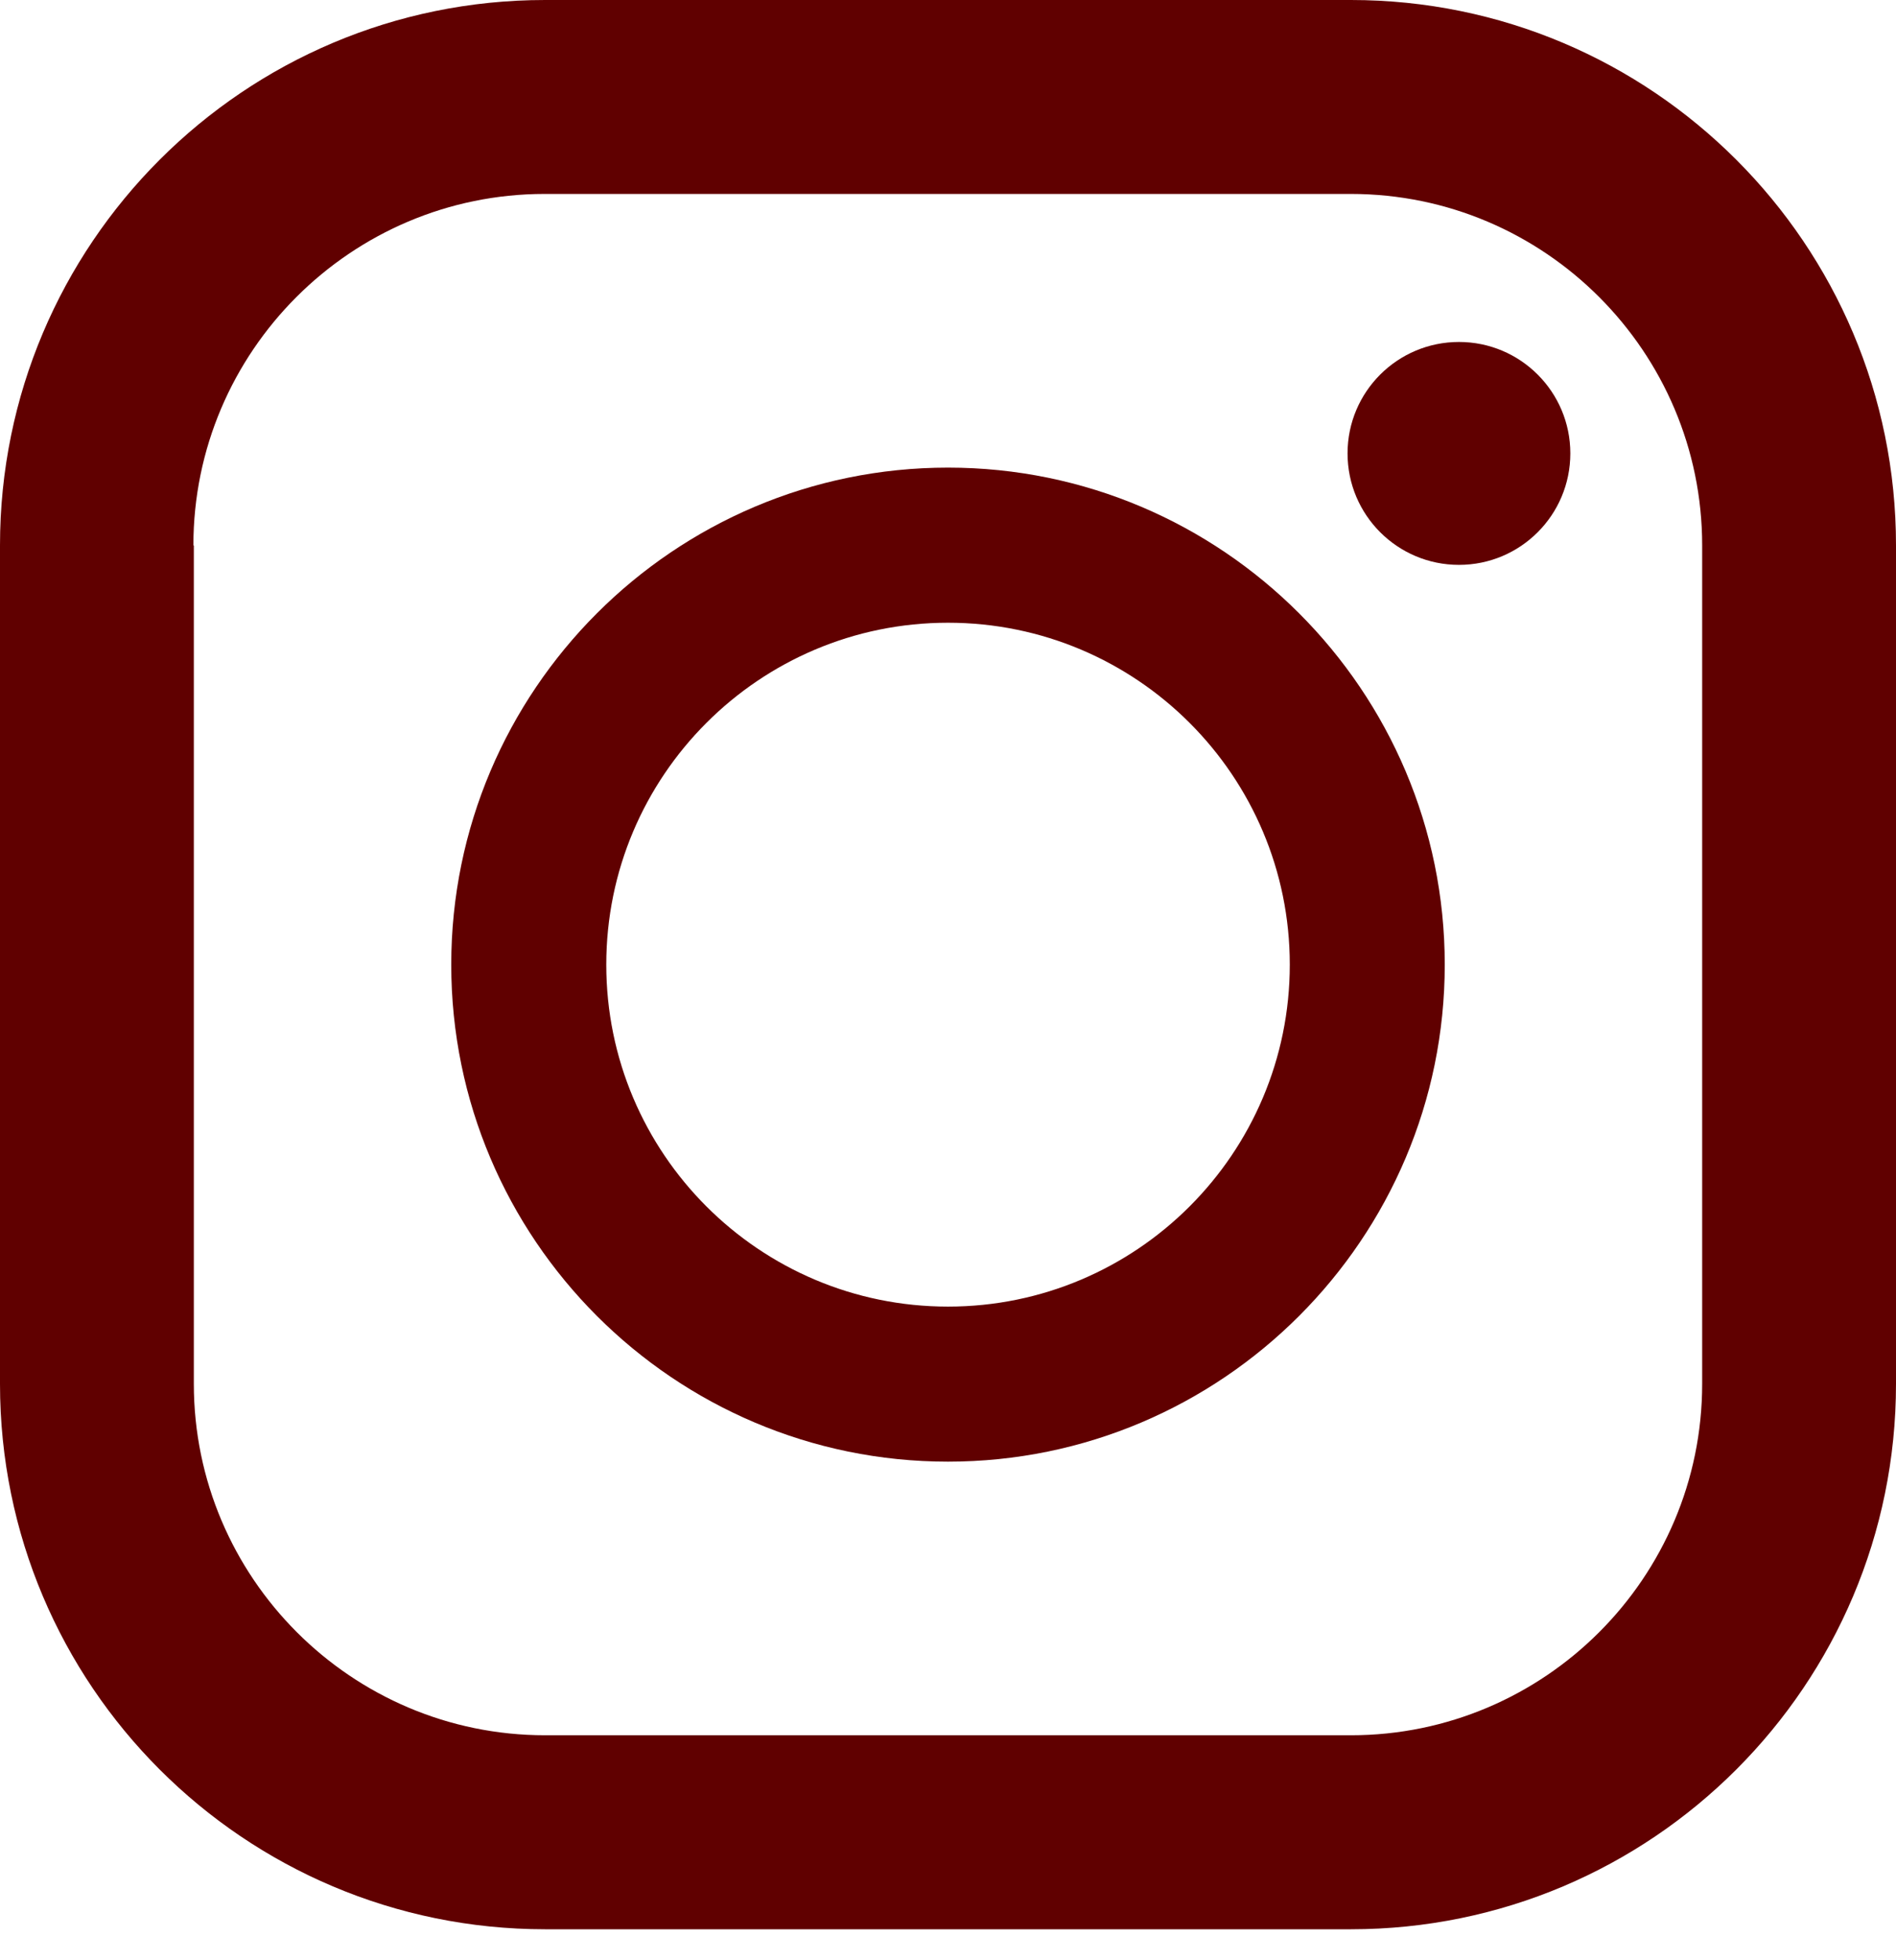
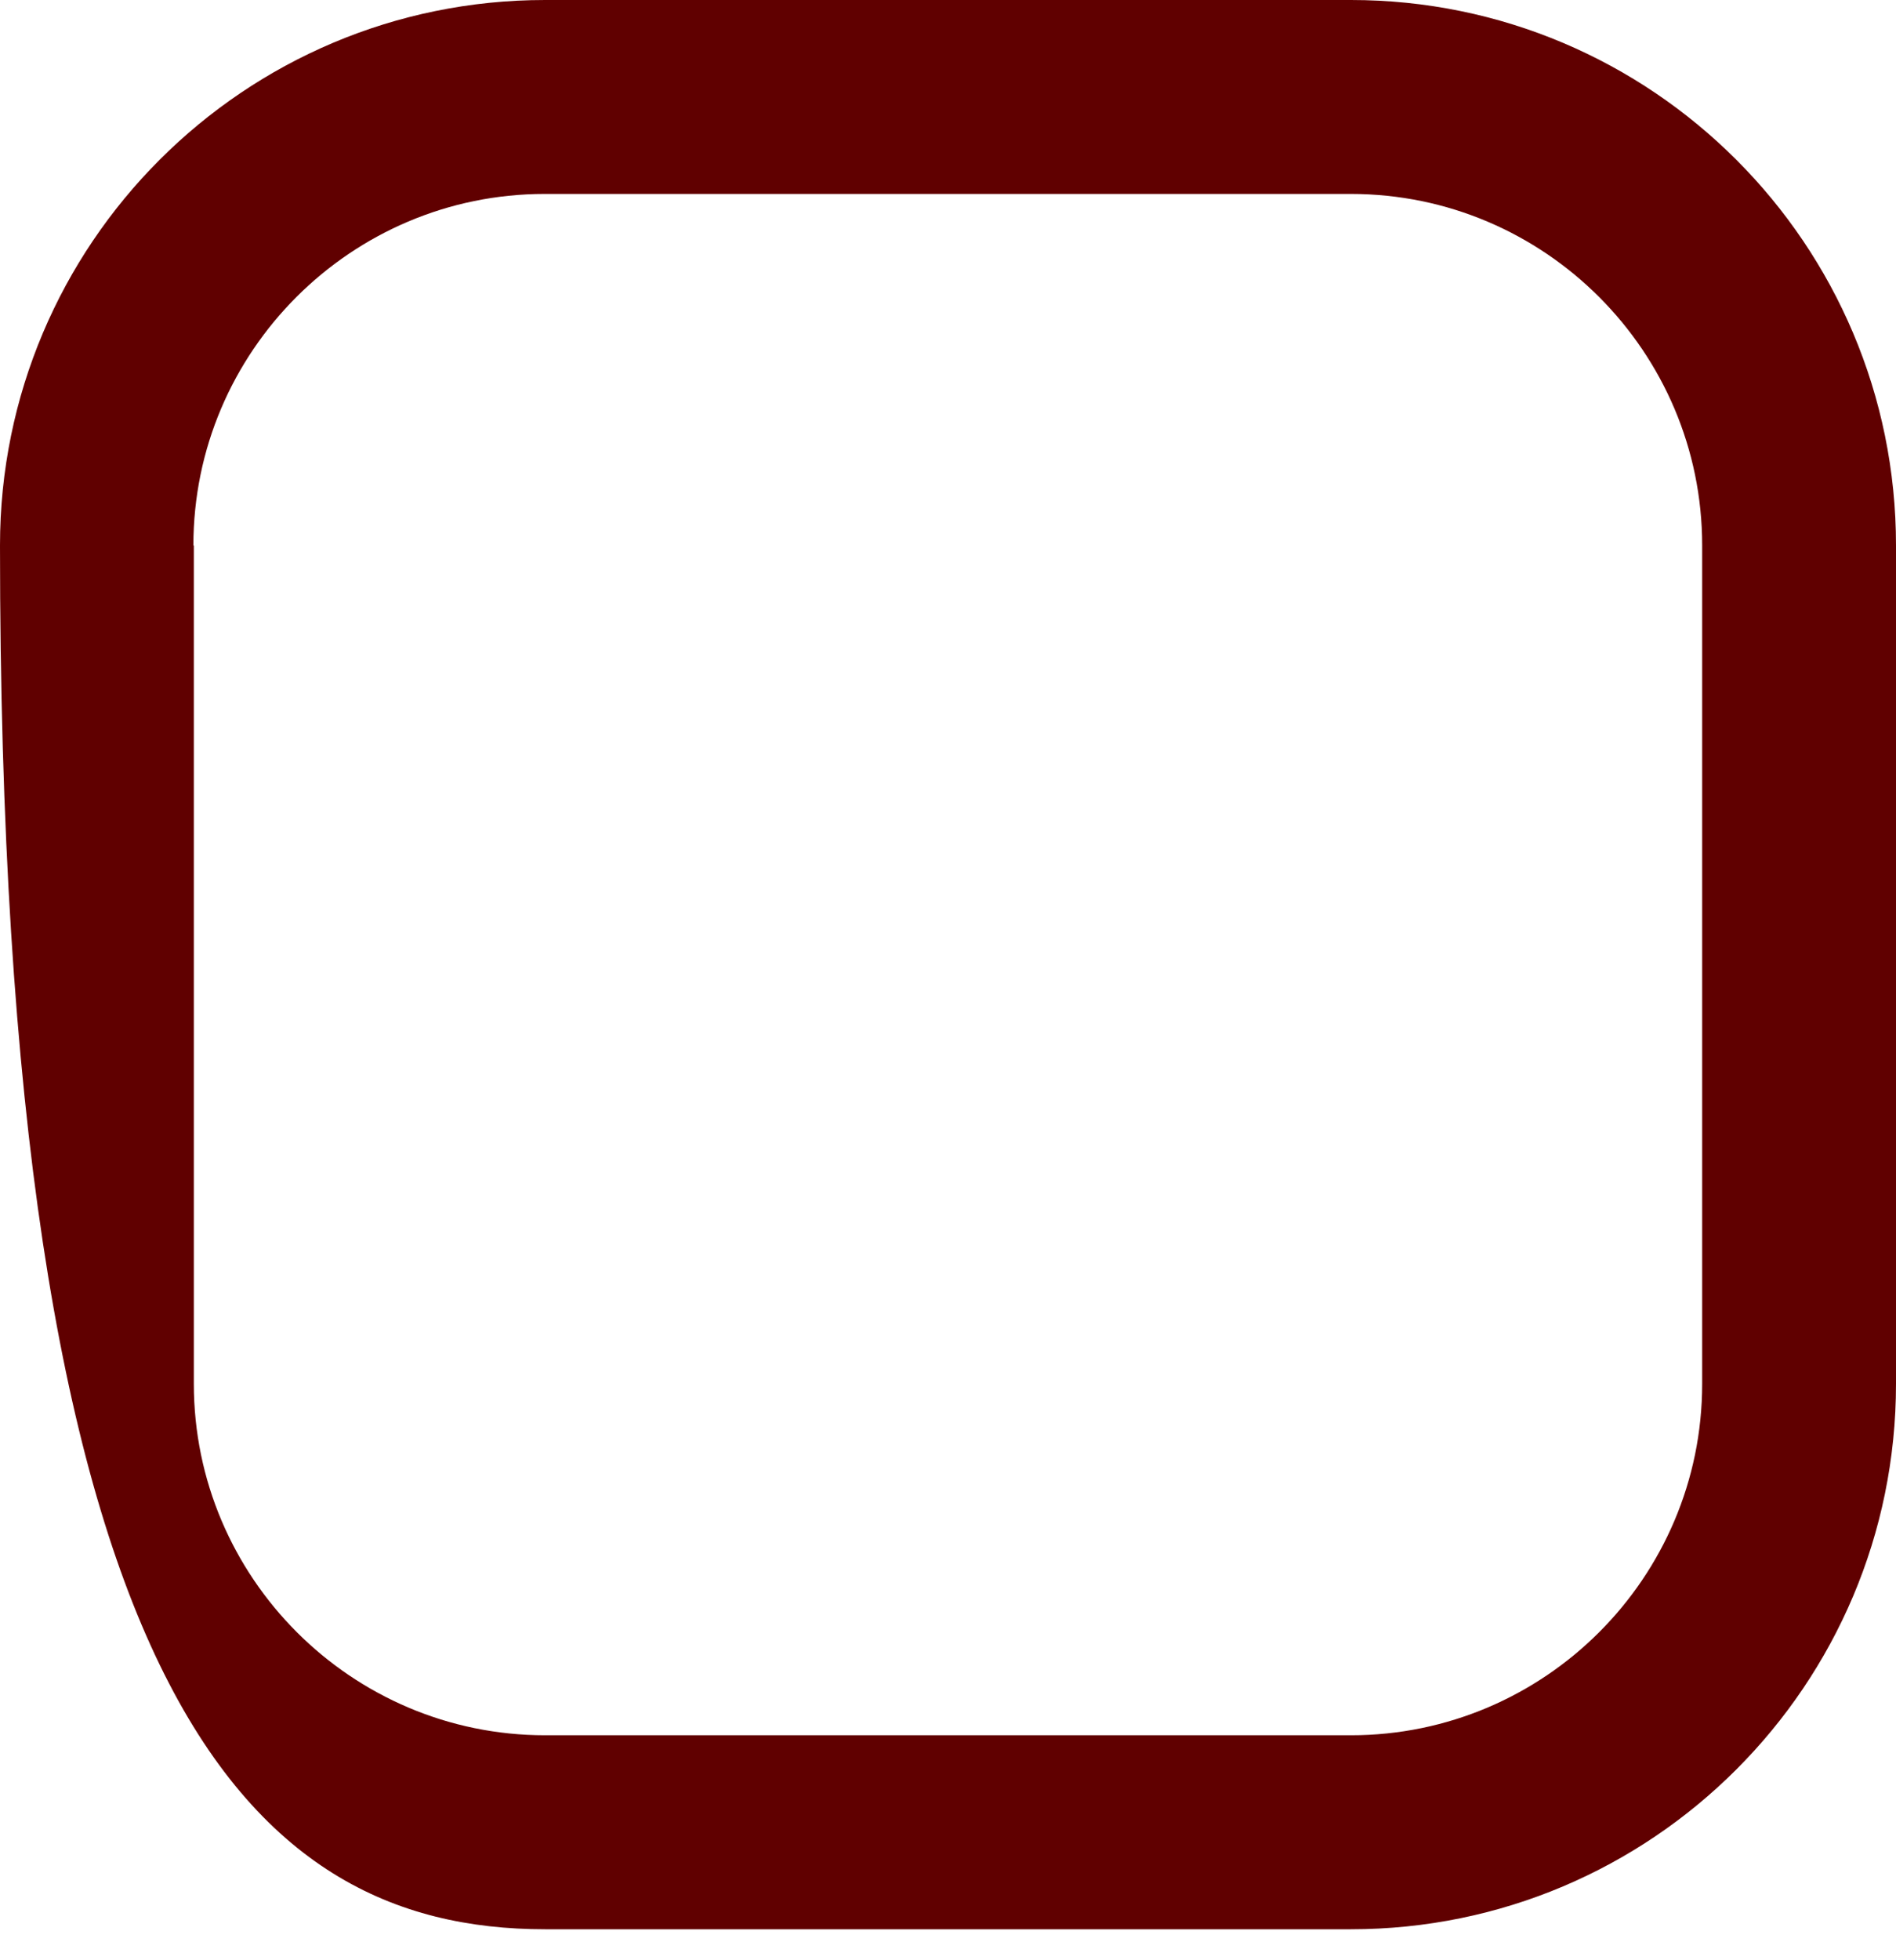
<svg xmlns="http://www.w3.org/2000/svg" width="30" height="31" viewBox="0 0 30 31" fill="none">
-   <path d="M21.375 0H8.625C3.862 0 0 3.862 0 8.625V21.885C0 26.648 3.862 30.51 8.625 30.51H21.375C26.137 30.51 30 26.648 30 21.885V8.625C30 3.862 26.137 0 21.375 0ZM3.06 8.625C3.06 5.558 5.558 3.067 8.617 3.067H21.375C24.442 3.067 26.933 5.565 26.933 8.625V21.885C26.933 24.953 24.435 27.442 21.375 27.442H8.625C5.558 27.442 3.067 24.945 3.067 21.885V8.625H3.06Z" fill="#600000" />
-   <path d="M15 23.115C19.335 23.115 22.86 19.59 22.86 15.255C22.86 10.92 19.335 7.395 15 7.395C10.665 7.395 7.14 10.92 7.14 15.255C7.14 19.59 10.665 23.115 15 23.115ZM15 9.848C17.985 9.848 20.408 12.27 20.408 15.255C20.408 18.24 17.985 20.663 15 20.663C12.015 20.663 9.593 18.24 9.593 15.255C9.593 12.27 12.015 9.848 15 9.848Z" fill="#600000" />
-   <path d="M23.085 8.933C24.058 8.933 24.847 8.144 24.847 7.17C24.847 6.197 24.058 5.408 23.085 5.408C22.111 5.408 21.322 6.197 21.322 7.17C21.322 8.144 22.111 8.933 23.085 8.933Z" fill="#600000" />
+   <path d="M21.375 0H8.625C3.862 0 0 3.862 0 8.625C0 26.648 3.862 30.51 8.625 30.51H21.375C26.137 30.51 30 26.648 30 21.885V8.625C30 3.862 26.137 0 21.375 0ZM3.06 8.625C3.06 5.558 5.558 3.067 8.617 3.067H21.375C24.442 3.067 26.933 5.565 26.933 8.625V21.885C26.933 24.953 24.435 27.442 21.375 27.442H8.625C5.558 27.442 3.067 24.945 3.067 21.885V8.625H3.06Z" fill="#600000" />
</svg>